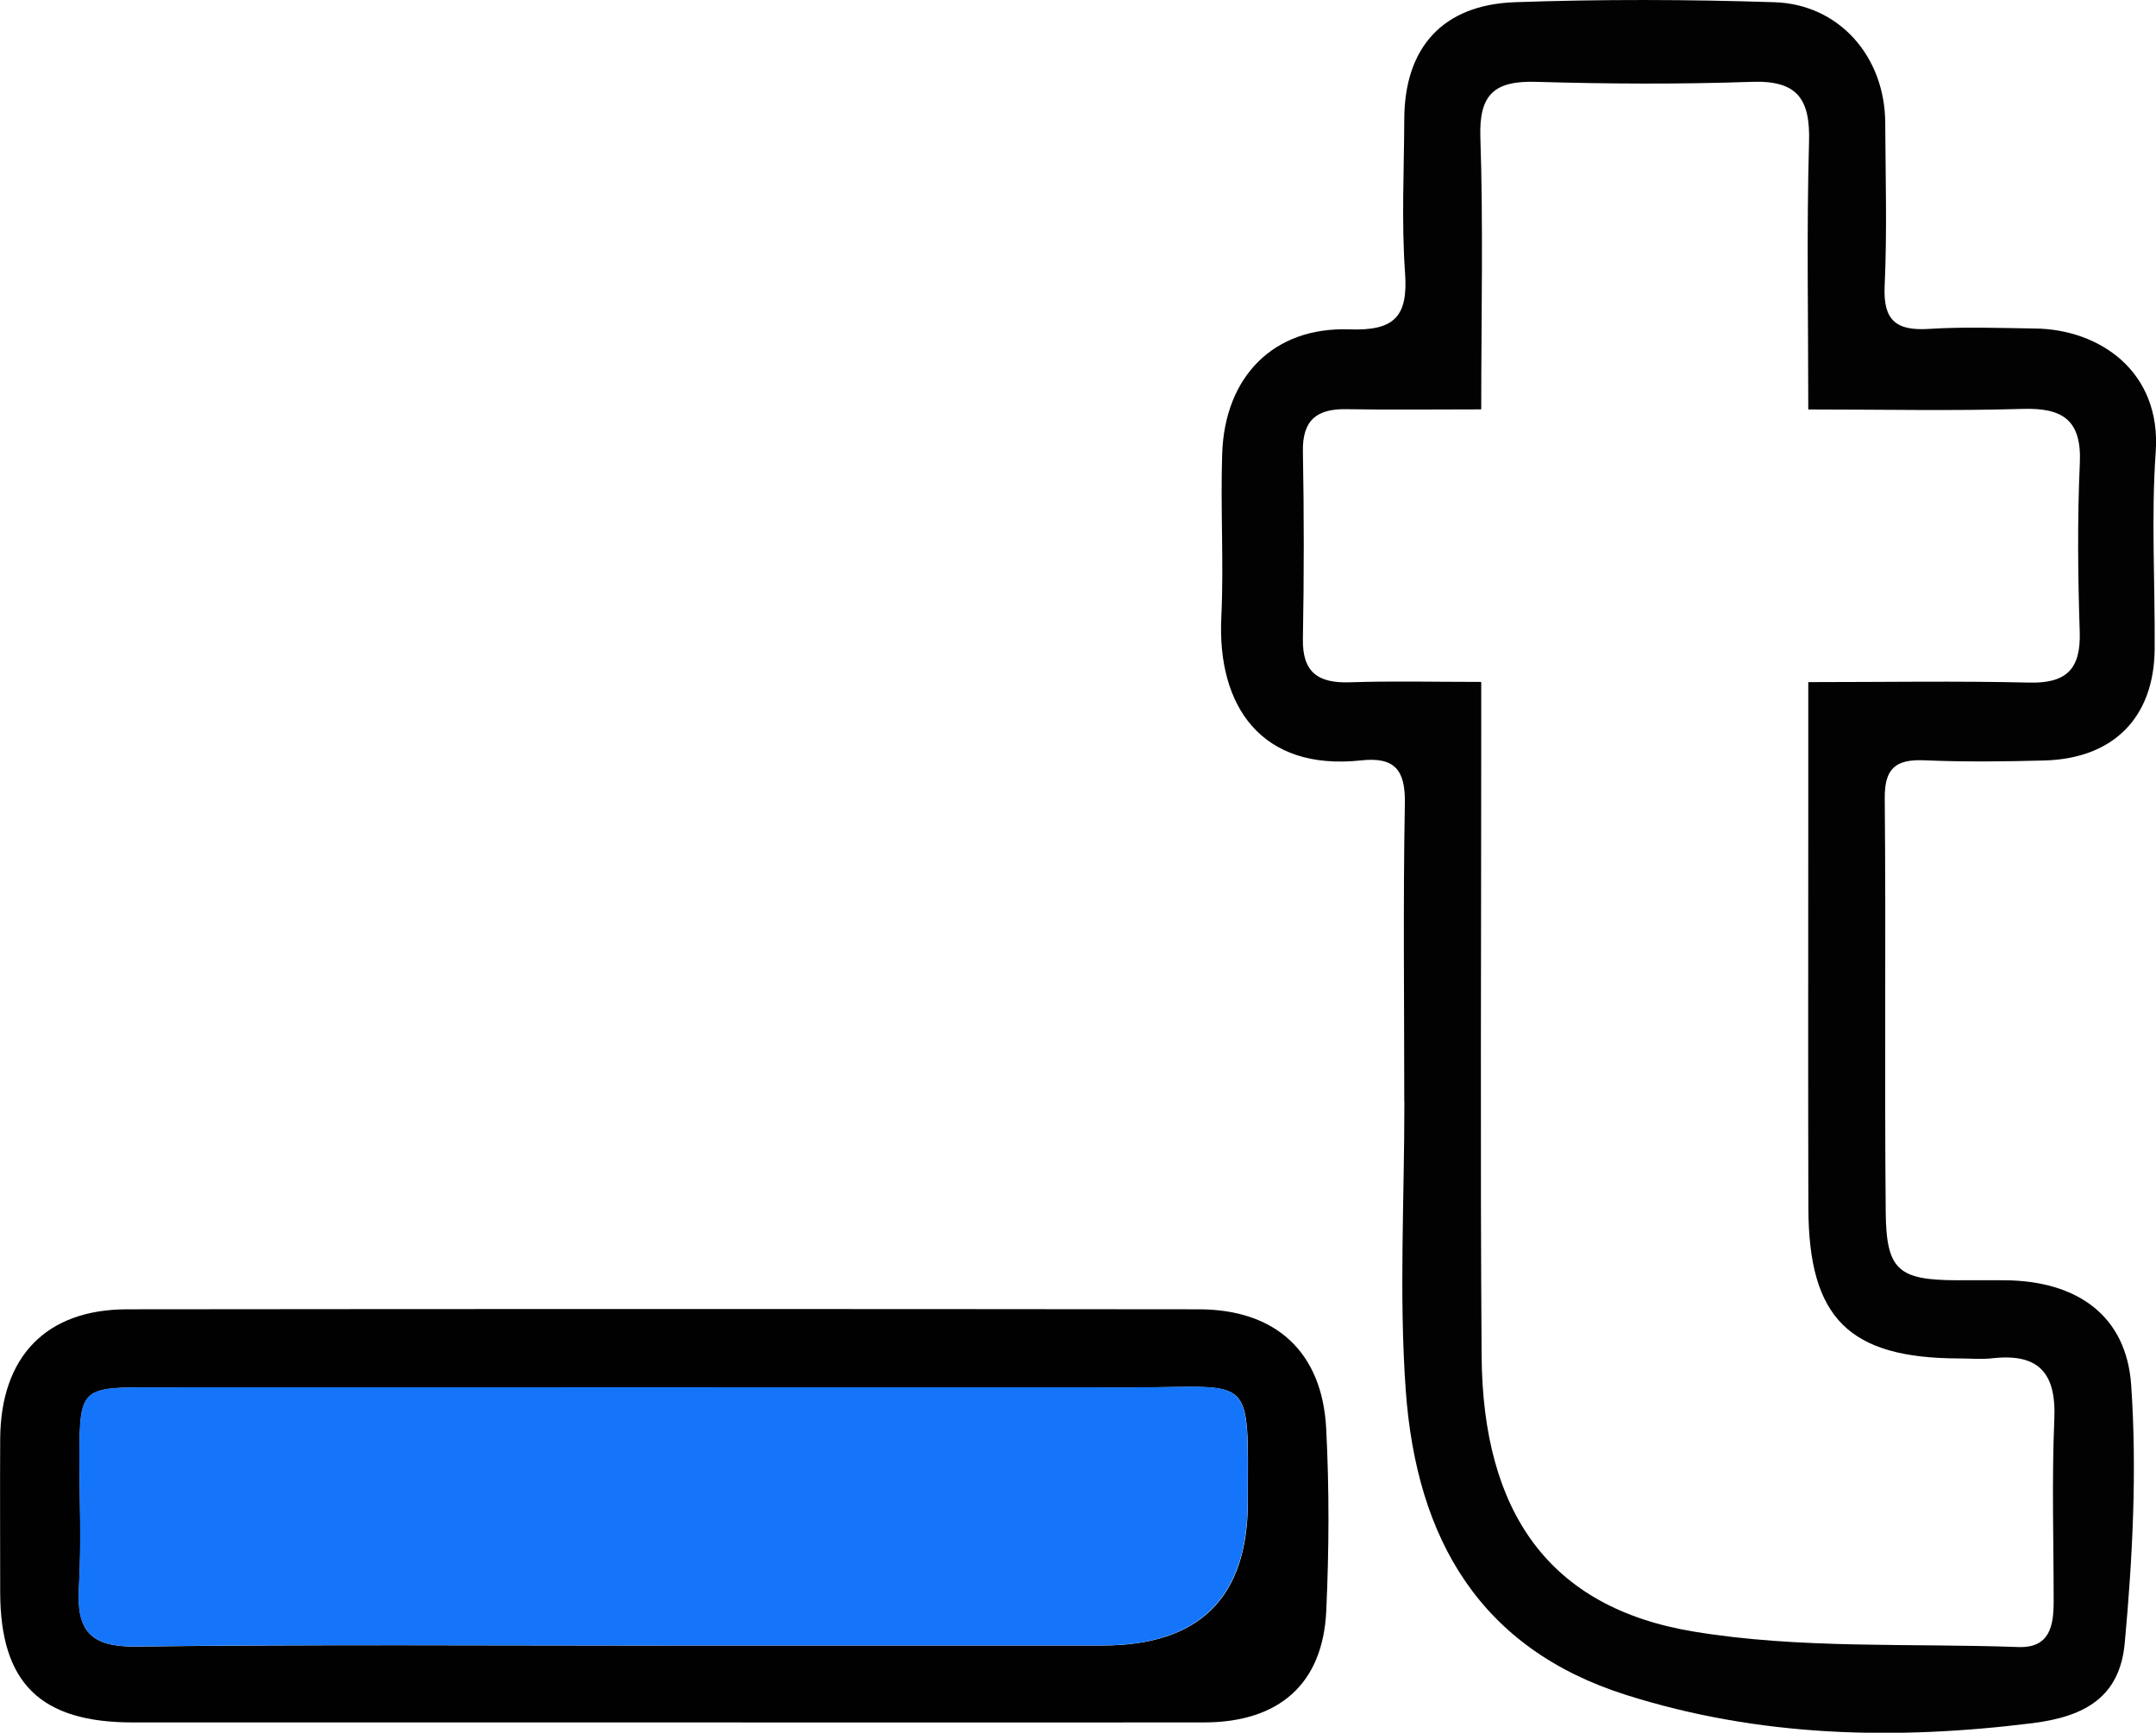
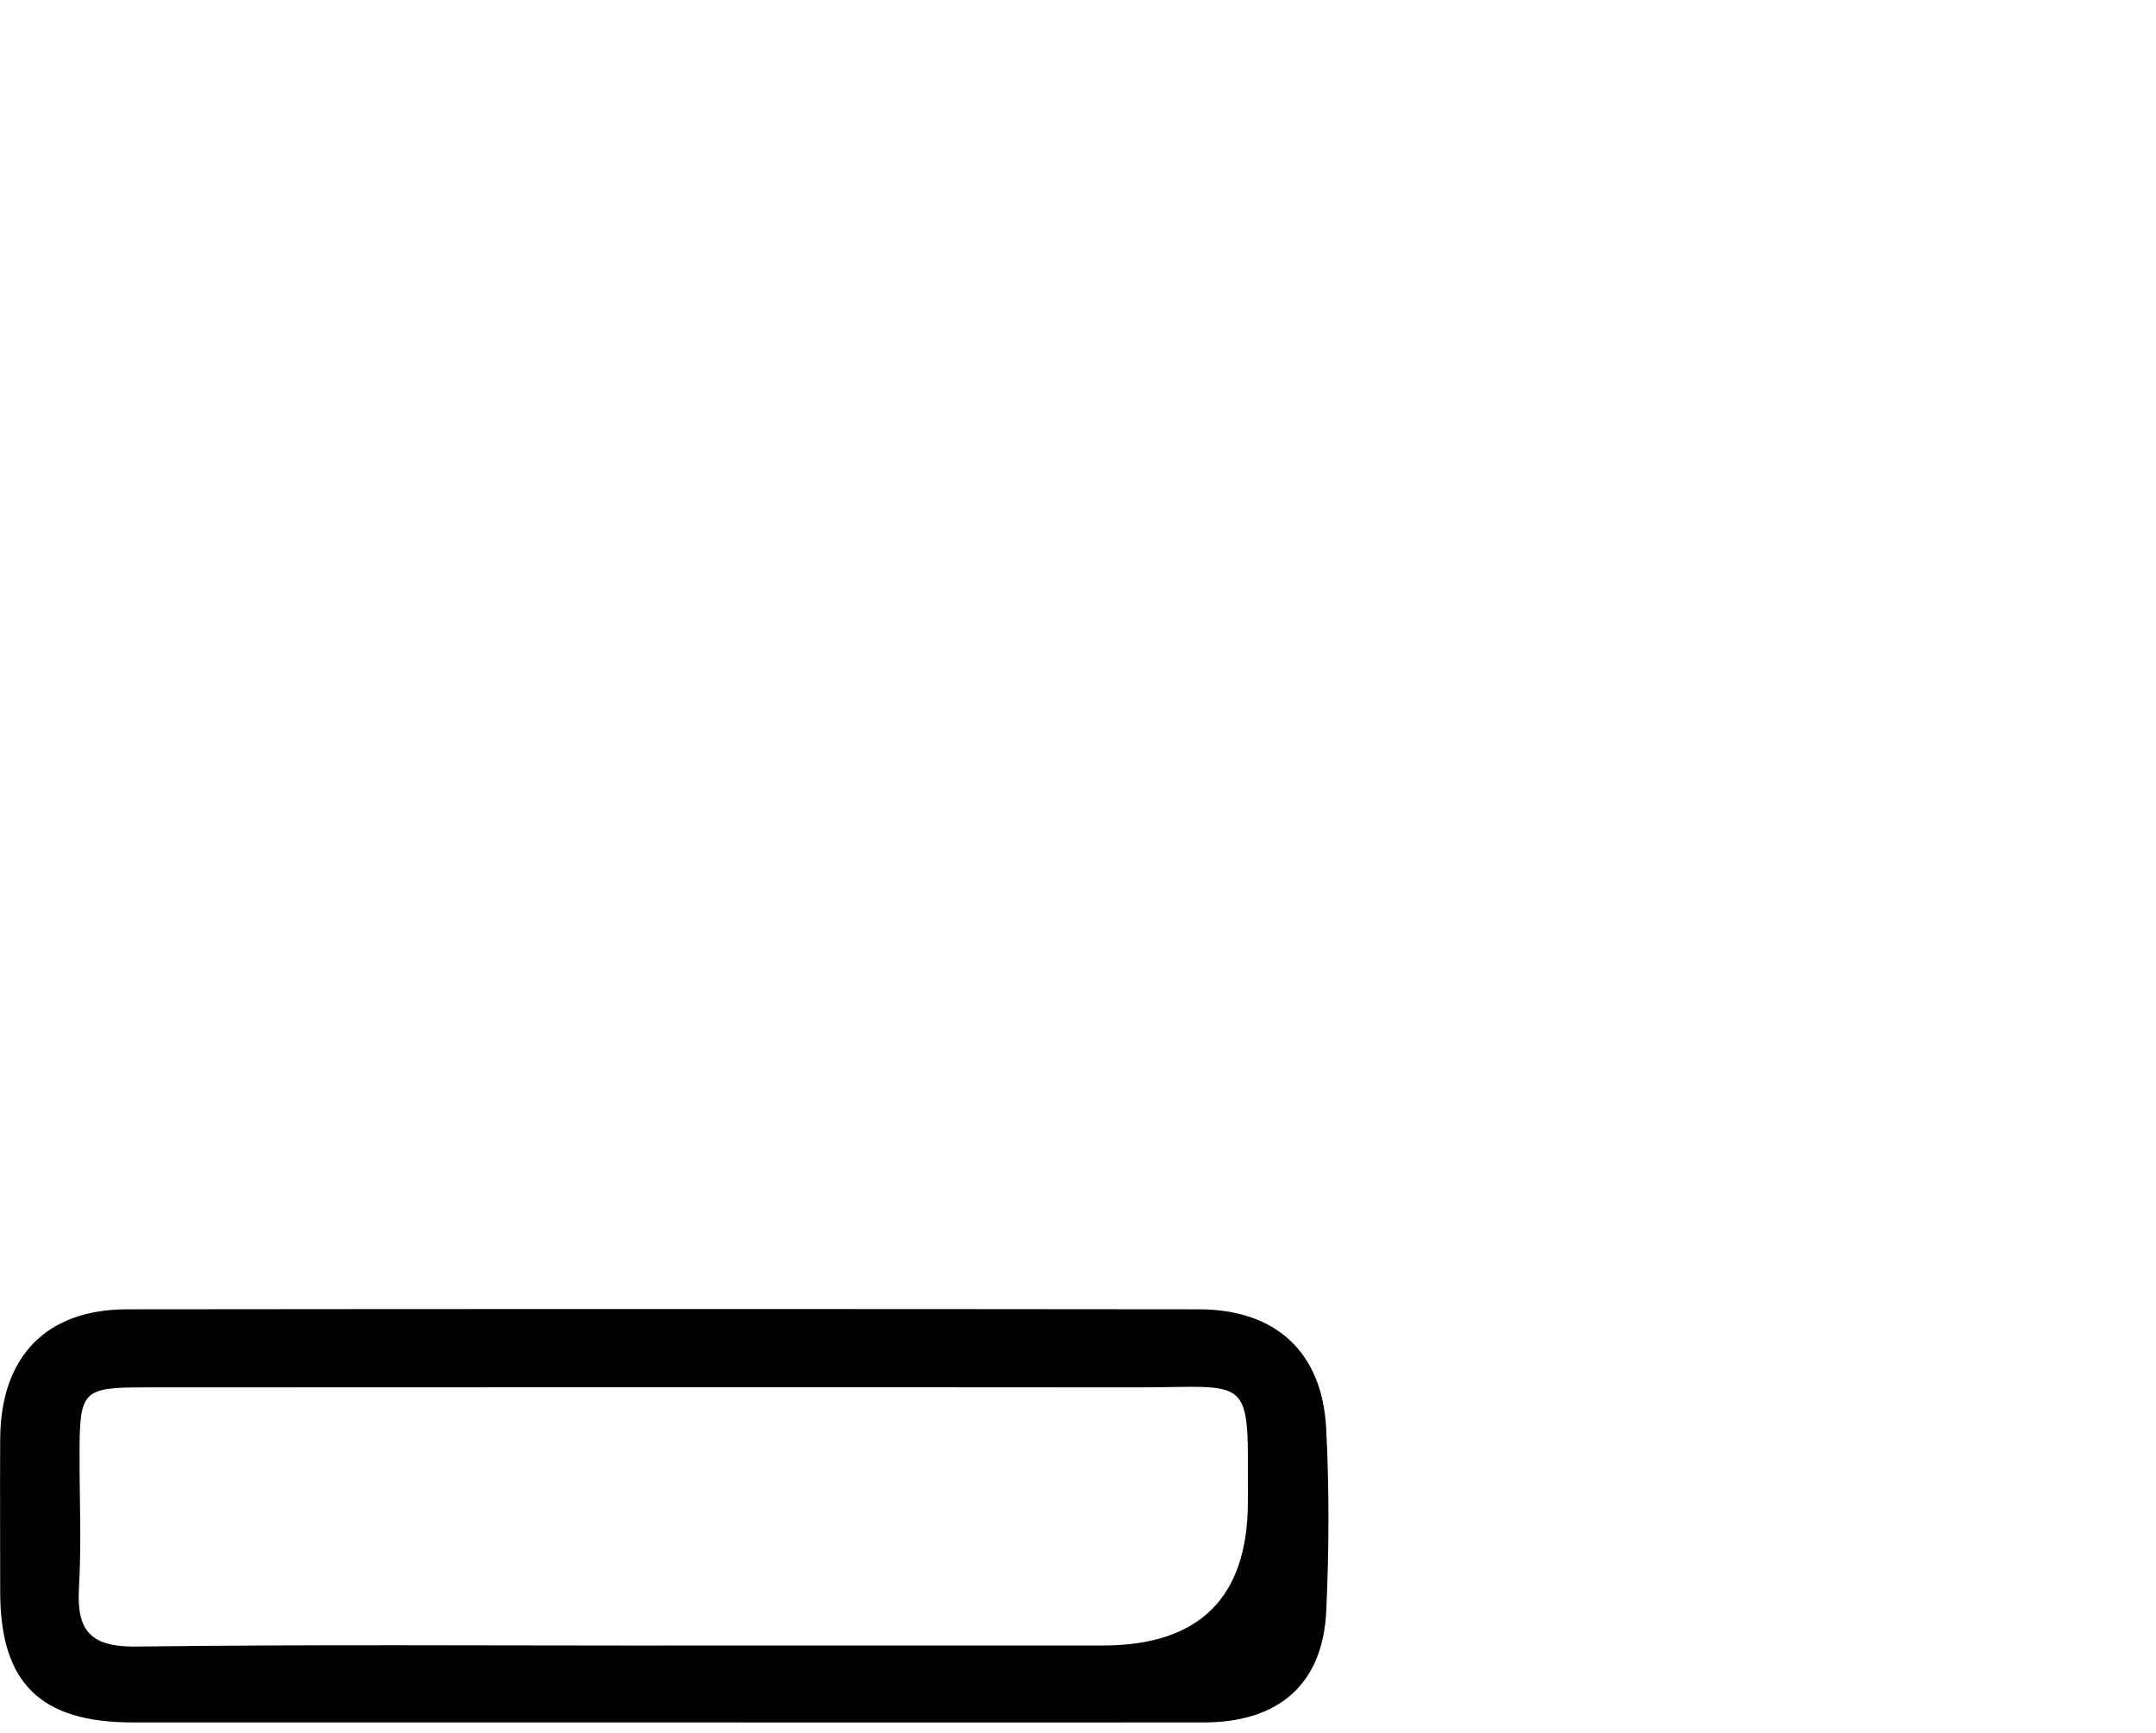
<svg xmlns="http://www.w3.org/2000/svg" id="Layer_1" data-name="Layer 1" viewBox="0 0 224.14 180.18">
  <defs>
    <style>
      .cls-1 {
        fill: #020202;
      }

      .cls-2 {
        fill: #1475fa;
      }

      .cls-3 {
        fill: #010101;
      }
    </style>
  </defs>
-   <path class="cls-1" d="M145.99,114.55c0-10.33-.13-20.66,.06-30.98,.07-3.49-1.04-4.88-4.54-4.5-10.36,1.12-14.99-5.61-14.54-14.89,.27-5.65-.1-11.33,.09-16.99,.26-8.03,5.35-13.22,13.22-12.94,4.67,.17,6.12-1.31,5.79-5.88-.38-5.3-.1-10.65-.08-15.98,.02-7.4,3.96-11.89,11.49-12.16,8.98-.32,17.99-.29,26.98,0,6.75,.21,11.49,5.66,11.53,12.52,.03,5.66,.2,11.33-.06,16.99-.17,3.61,1.22,4.68,4.63,4.46,3.65-.23,7.33-.09,10.99-.04,6.79,.08,13.15,4.52,12.56,12.84-.48,6.79-.06,13.65-.11,20.48-.05,7.11-4.26,11.4-11.46,11.6-4.16,.11-8.33,.16-12.49-.02-2.95-.12-4.14,.81-4.11,3.95,.13,14.32-.03,28.65,.1,42.97,.05,6.12,1.31,7.13,7.43,7.15,1.67,0,3.33-.01,5,0,7.41,.07,12.59,3.62,13.09,10.9,.61,8.89,.15,17.92-.67,26.82-.51,5.54-4.02,7.63-9.55,8.33-14.32,1.79-28.46,1.46-42.32-2.94-15.05-4.78-21.76-16.06-22.88-31.7-.71-9.94-.13-19.98-.14-29.97Zm8-43.61c0,2.48,0,4.28,0,6.09,0,21.32-.11,42.63,.04,63.95,.12,16.32,7.04,26.2,22.04,28.68,11.04,1.83,22.48,1.2,33.75,1.61,3.27,.12,3.68-2.19,3.68-4.73,0-6.33-.2-12.67,.07-18.98,.21-4.8-1.64-6.85-6.42-6.32-1.15,.13-2.33,.02-3.5,.02-11.42-.03-15.62-4.18-15.65-15.65-.04-13.82-.01-27.65-.01-41.47v-13.21c8.04,0,15.5-.13,22.96,.05,3.91,.1,5.39-1.43,5.26-5.3-.19-5.82-.25-11.67,.01-17.48,.21-4.49-1.74-5.81-5.94-5.68-7.28,.22-14.56,.06-22.29,.06,0-9.6-.18-18.73,.08-27.84,.13-4.47-1.24-6.39-5.92-6.23-7.49,.26-14.99,.22-22.48,0-4.26-.12-5.92,1.26-5.77,5.75,.31,9.26,.09,18.54,.09,28.31-5.07,0-9.53,.06-13.99-.02-3.08-.06-4.61,1.11-4.55,4.39,.12,6.49,.12,12.99,0,19.48-.07,3.56,1.64,4.64,4.92,4.53,4.31-.15,8.62-.04,13.62-.04Z" />
  <path class="cls-3" d="M68.74,179.11c-18.31,0-36.63,0-54.94,0-9.6,0-13.76-4.09-13.78-13.53,0-5.33-.03-10.66,0-15.98,.06-8.55,4.79-13.45,13.21-13.45,37.13-.04,74.26-.04,111.38,0,7.98,0,12.84,4.4,13.26,12.37,.33,6.31,.3,12.66,.01,18.97-.34,7.6-4.89,11.61-12.71,11.62-18.81,.02-37.63,0-56.44,0Zm.4-8h45.5q15.08,0,15.09-14.93c.03-13.55,.61-11.9-11.74-11.91-34.33-.03-68.66-.01-102.99,0-6.4,0-6.72,.34-6.73,6.83-.01,4.67,.21,9.35-.06,14-.27,4.49,1.22,6.18,5.95,6.12,18.33-.23,36.66-.1,55-.1Z" />
-   <path class="cls-2" d="M69.14,171.11c-18.33,0-36.67-.14-55,.1-4.73,.06-6.22-1.63-5.95-6.12,.28-4.65,.05-9.33,.06-14,.01-6.49,.33-6.83,6.73-6.83,34.33,0,68.66-.02,102.99,0,12.35,0,11.77-1.64,11.74,11.91q-.04,14.93-15.09,14.93c-15.17,0-30.33,0-45.5,0Z" />
</svg>